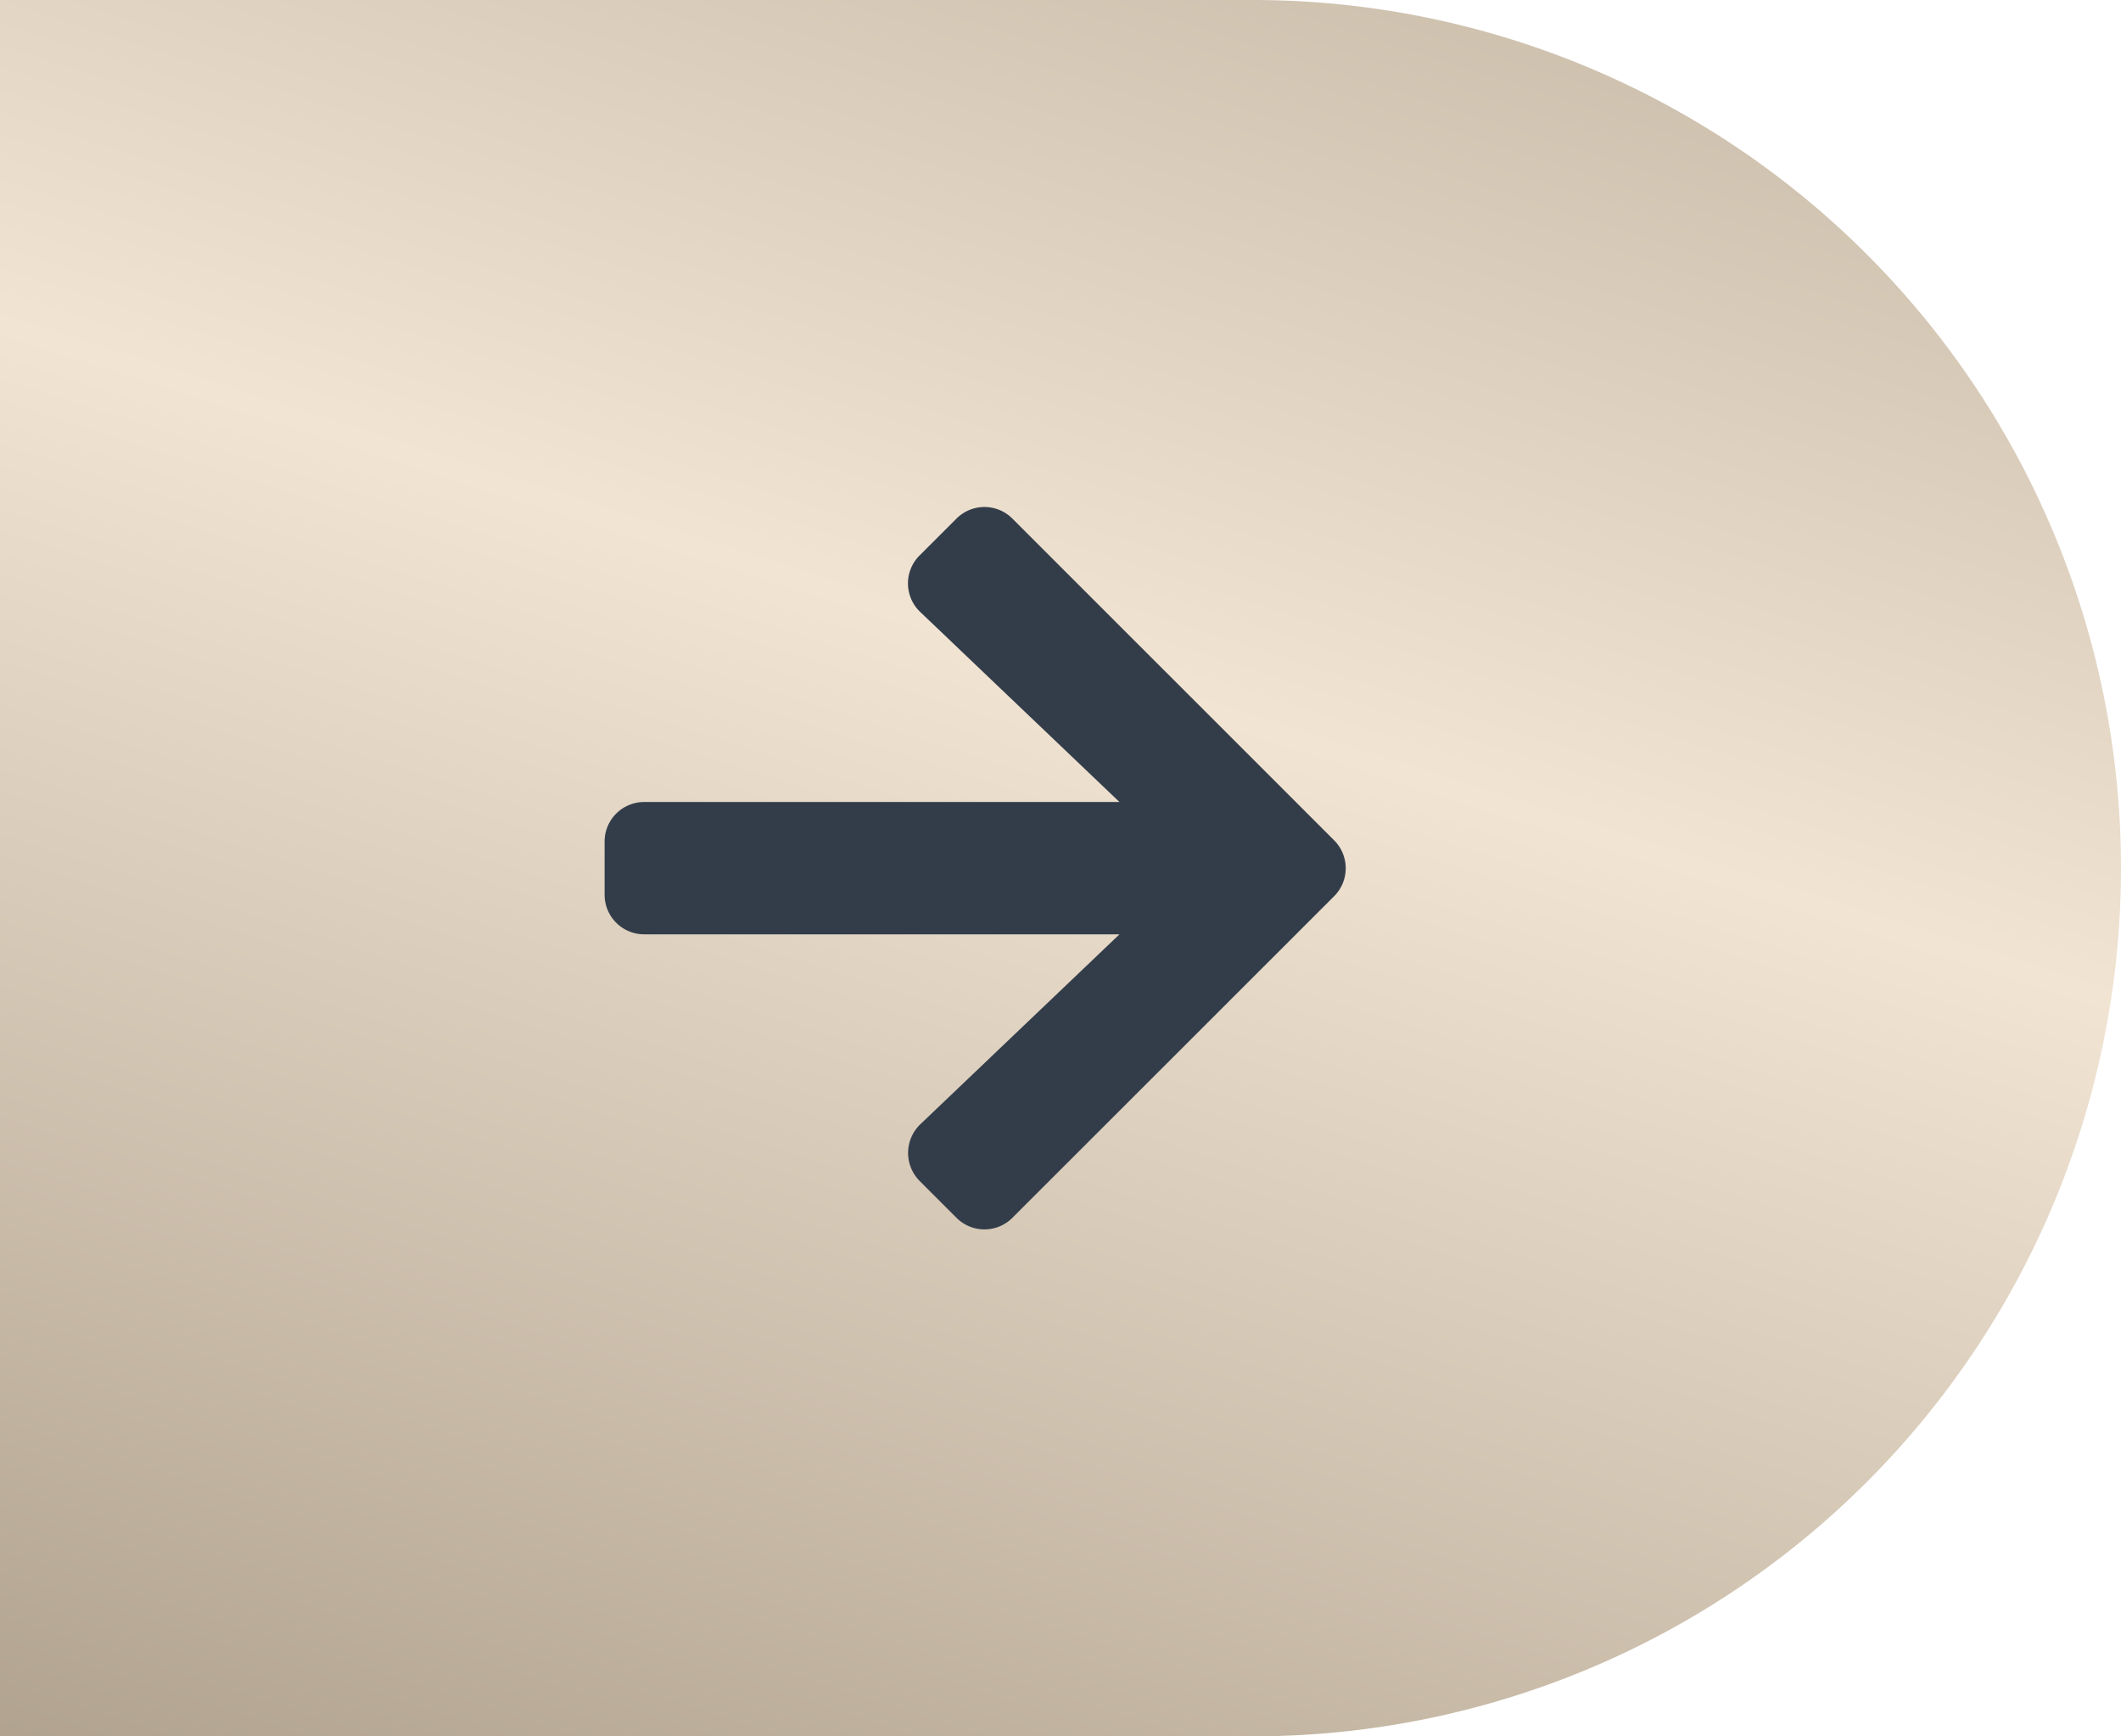
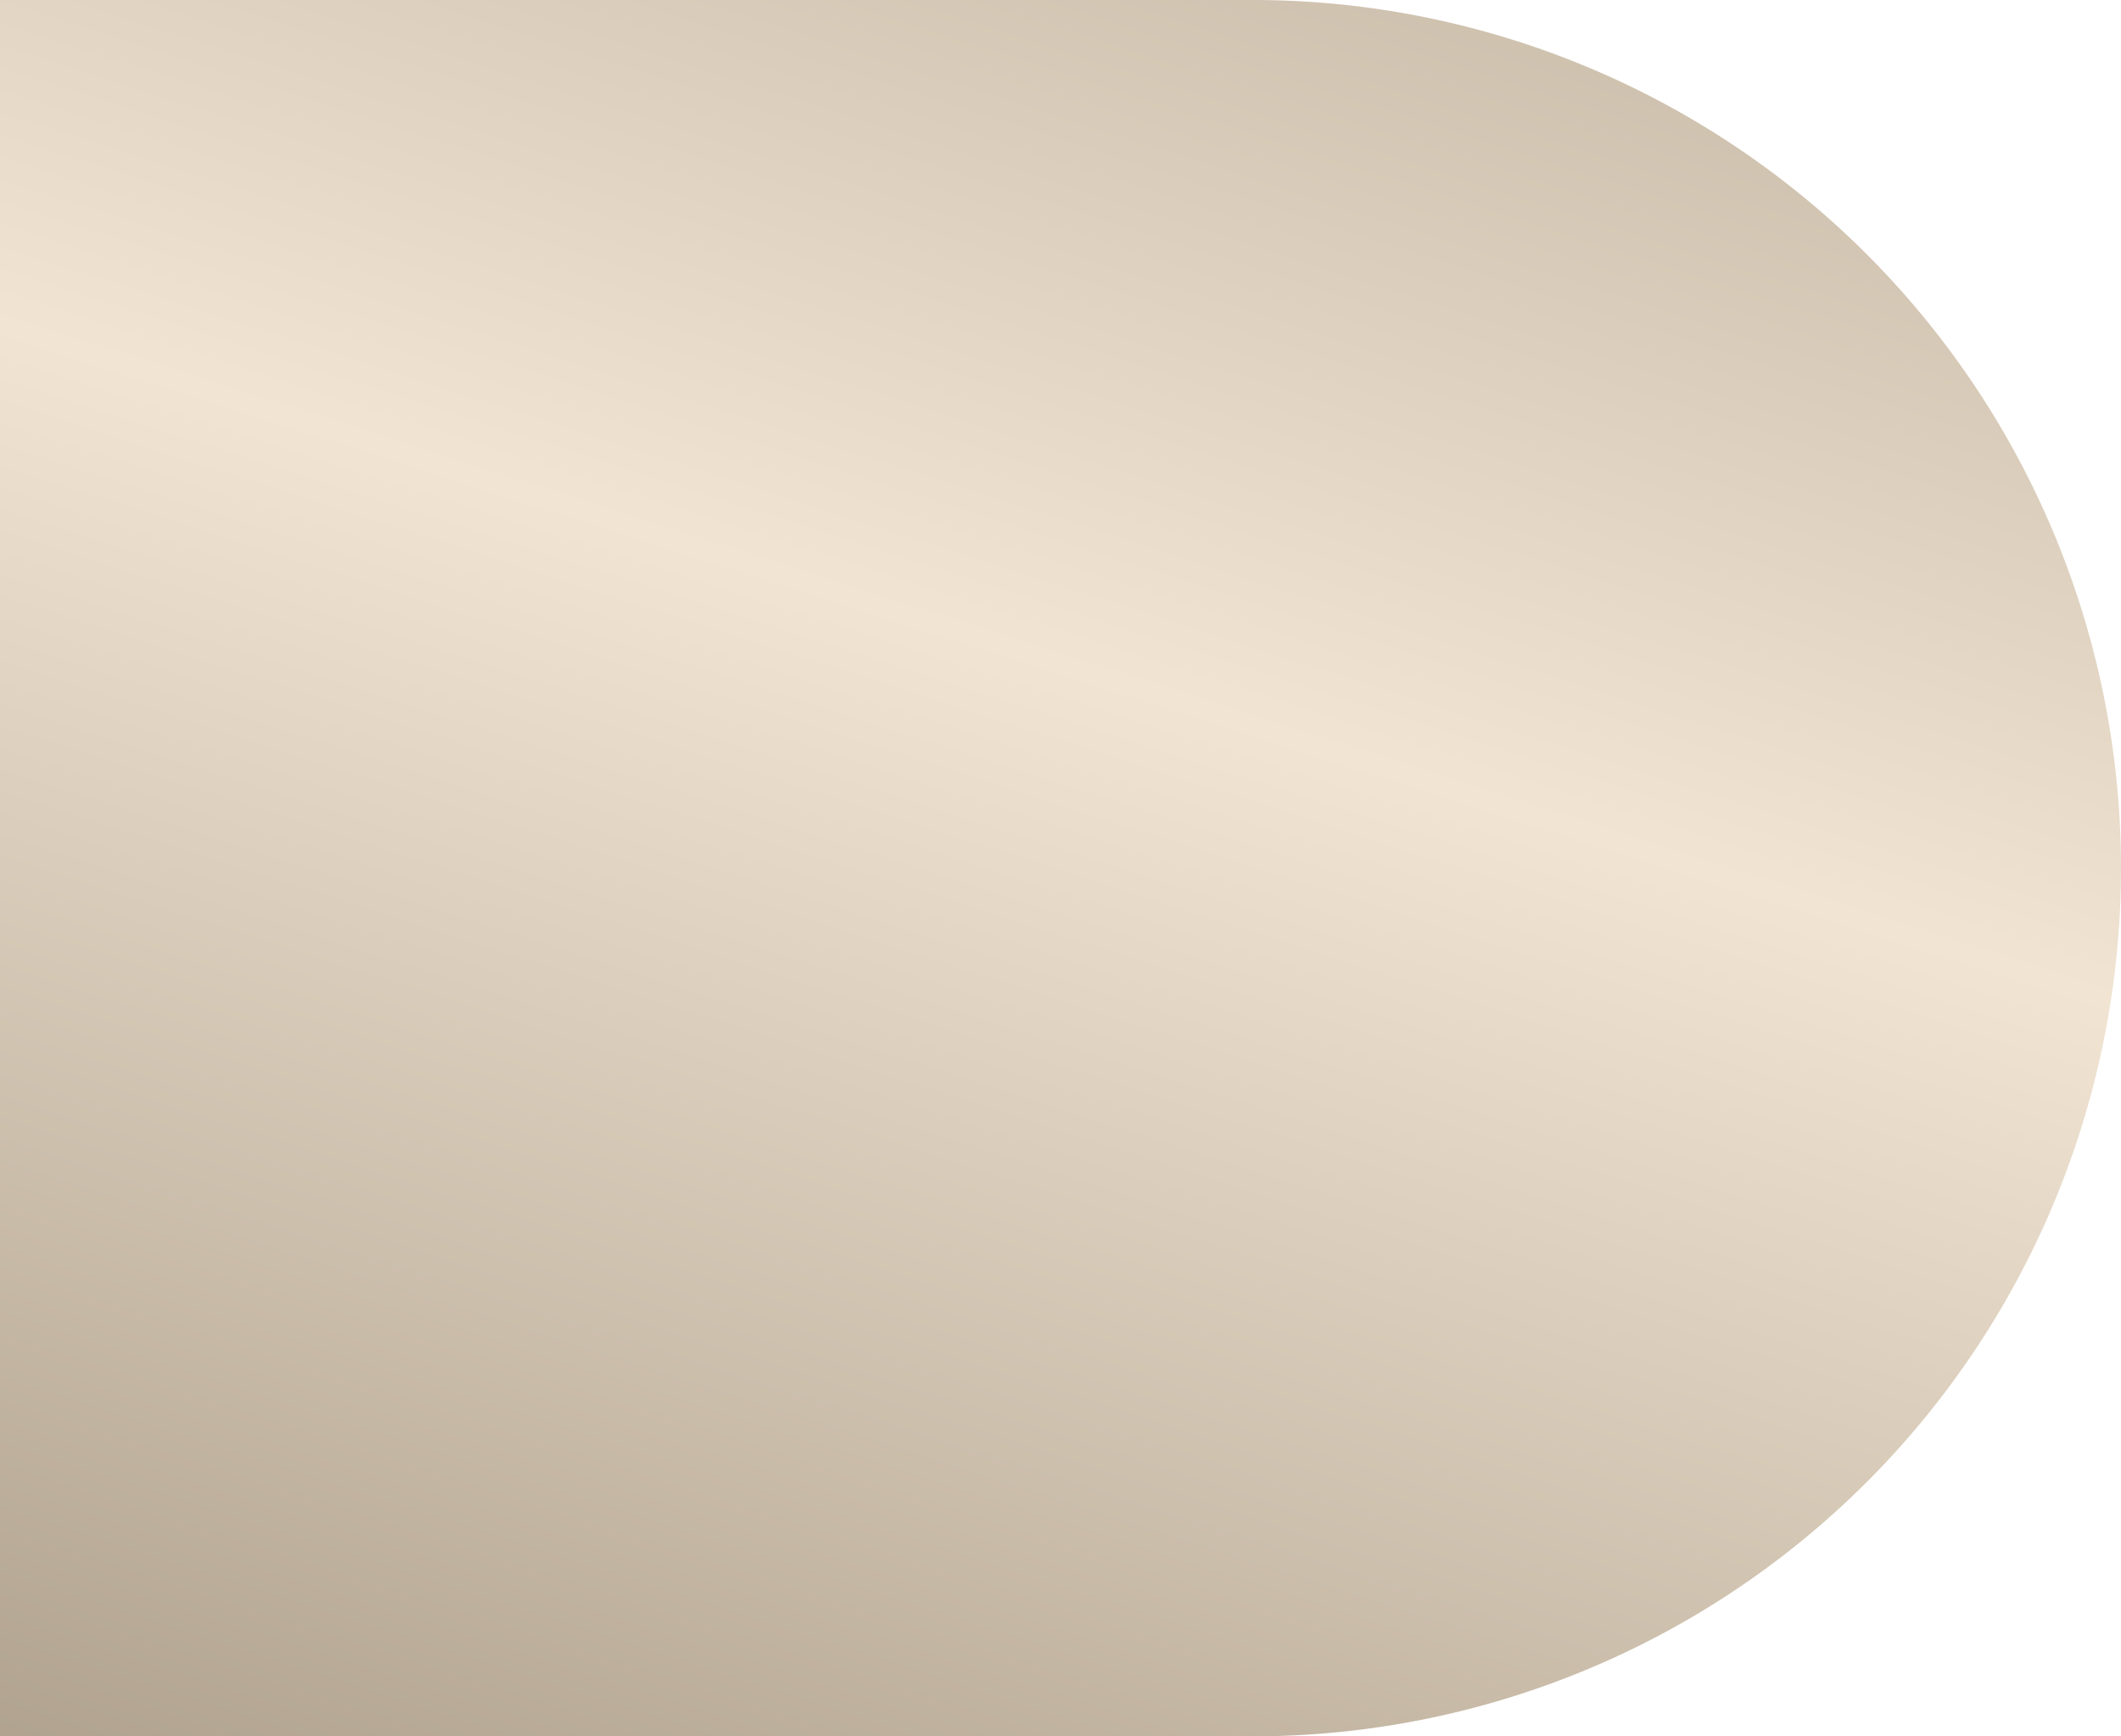
<svg xmlns="http://www.w3.org/2000/svg" id="gfx-headline-news" width="35.428" height="29" viewBox="0 0 35.428 29">
  <defs>
    <linearGradient id="linear-gradient" x1="0.97" y1="-0.496" x2="0.071" y2="1.784" gradientUnits="objectBoundingBox">
      <stop offset="0" stop-color="#8a7c66" />
      <stop offset="0.493" stop-color="#f1e4d3" />
      <stop offset="1" stop-color="#8a7c66" />
    </linearGradient>
  </defs>
  <path id="RS297609_ZMZ_PB_2023_8574-hpr" d="M14.5,0H35.428a0,0,0,0,1,0,0V29a0,0,0,0,1,0,0H14.5A14.5,14.5,0,0,1,0,14.5v0A14.5,14.5,0,0,1,14.5,0Z" transform="translate(35.428 29) rotate(180)" fill="url(#linear-gradient)" />
-   <path id="Icon_awesome-arrow-down" data-name="Icon awesome-arrow-down" d="M11.257,5.263l.613.613a.66.66,0,0,1,0,.937L6.5,12.184a.66.66,0,0,1-.937,0L.195,6.813a.66.66,0,0,1,0-.937l.613-.613a.664.664,0,0,1,.948.011L4.928,8.6V.663A.661.661,0,0,1,5.591,0h.884a.661.661,0,0,1,.663.663V8.6L10.31,5.274a.659.659,0,0,1,.948-.011Z" transform="translate(10.099 20.533) rotate(-90)" fill="#333d4a" />
</svg>